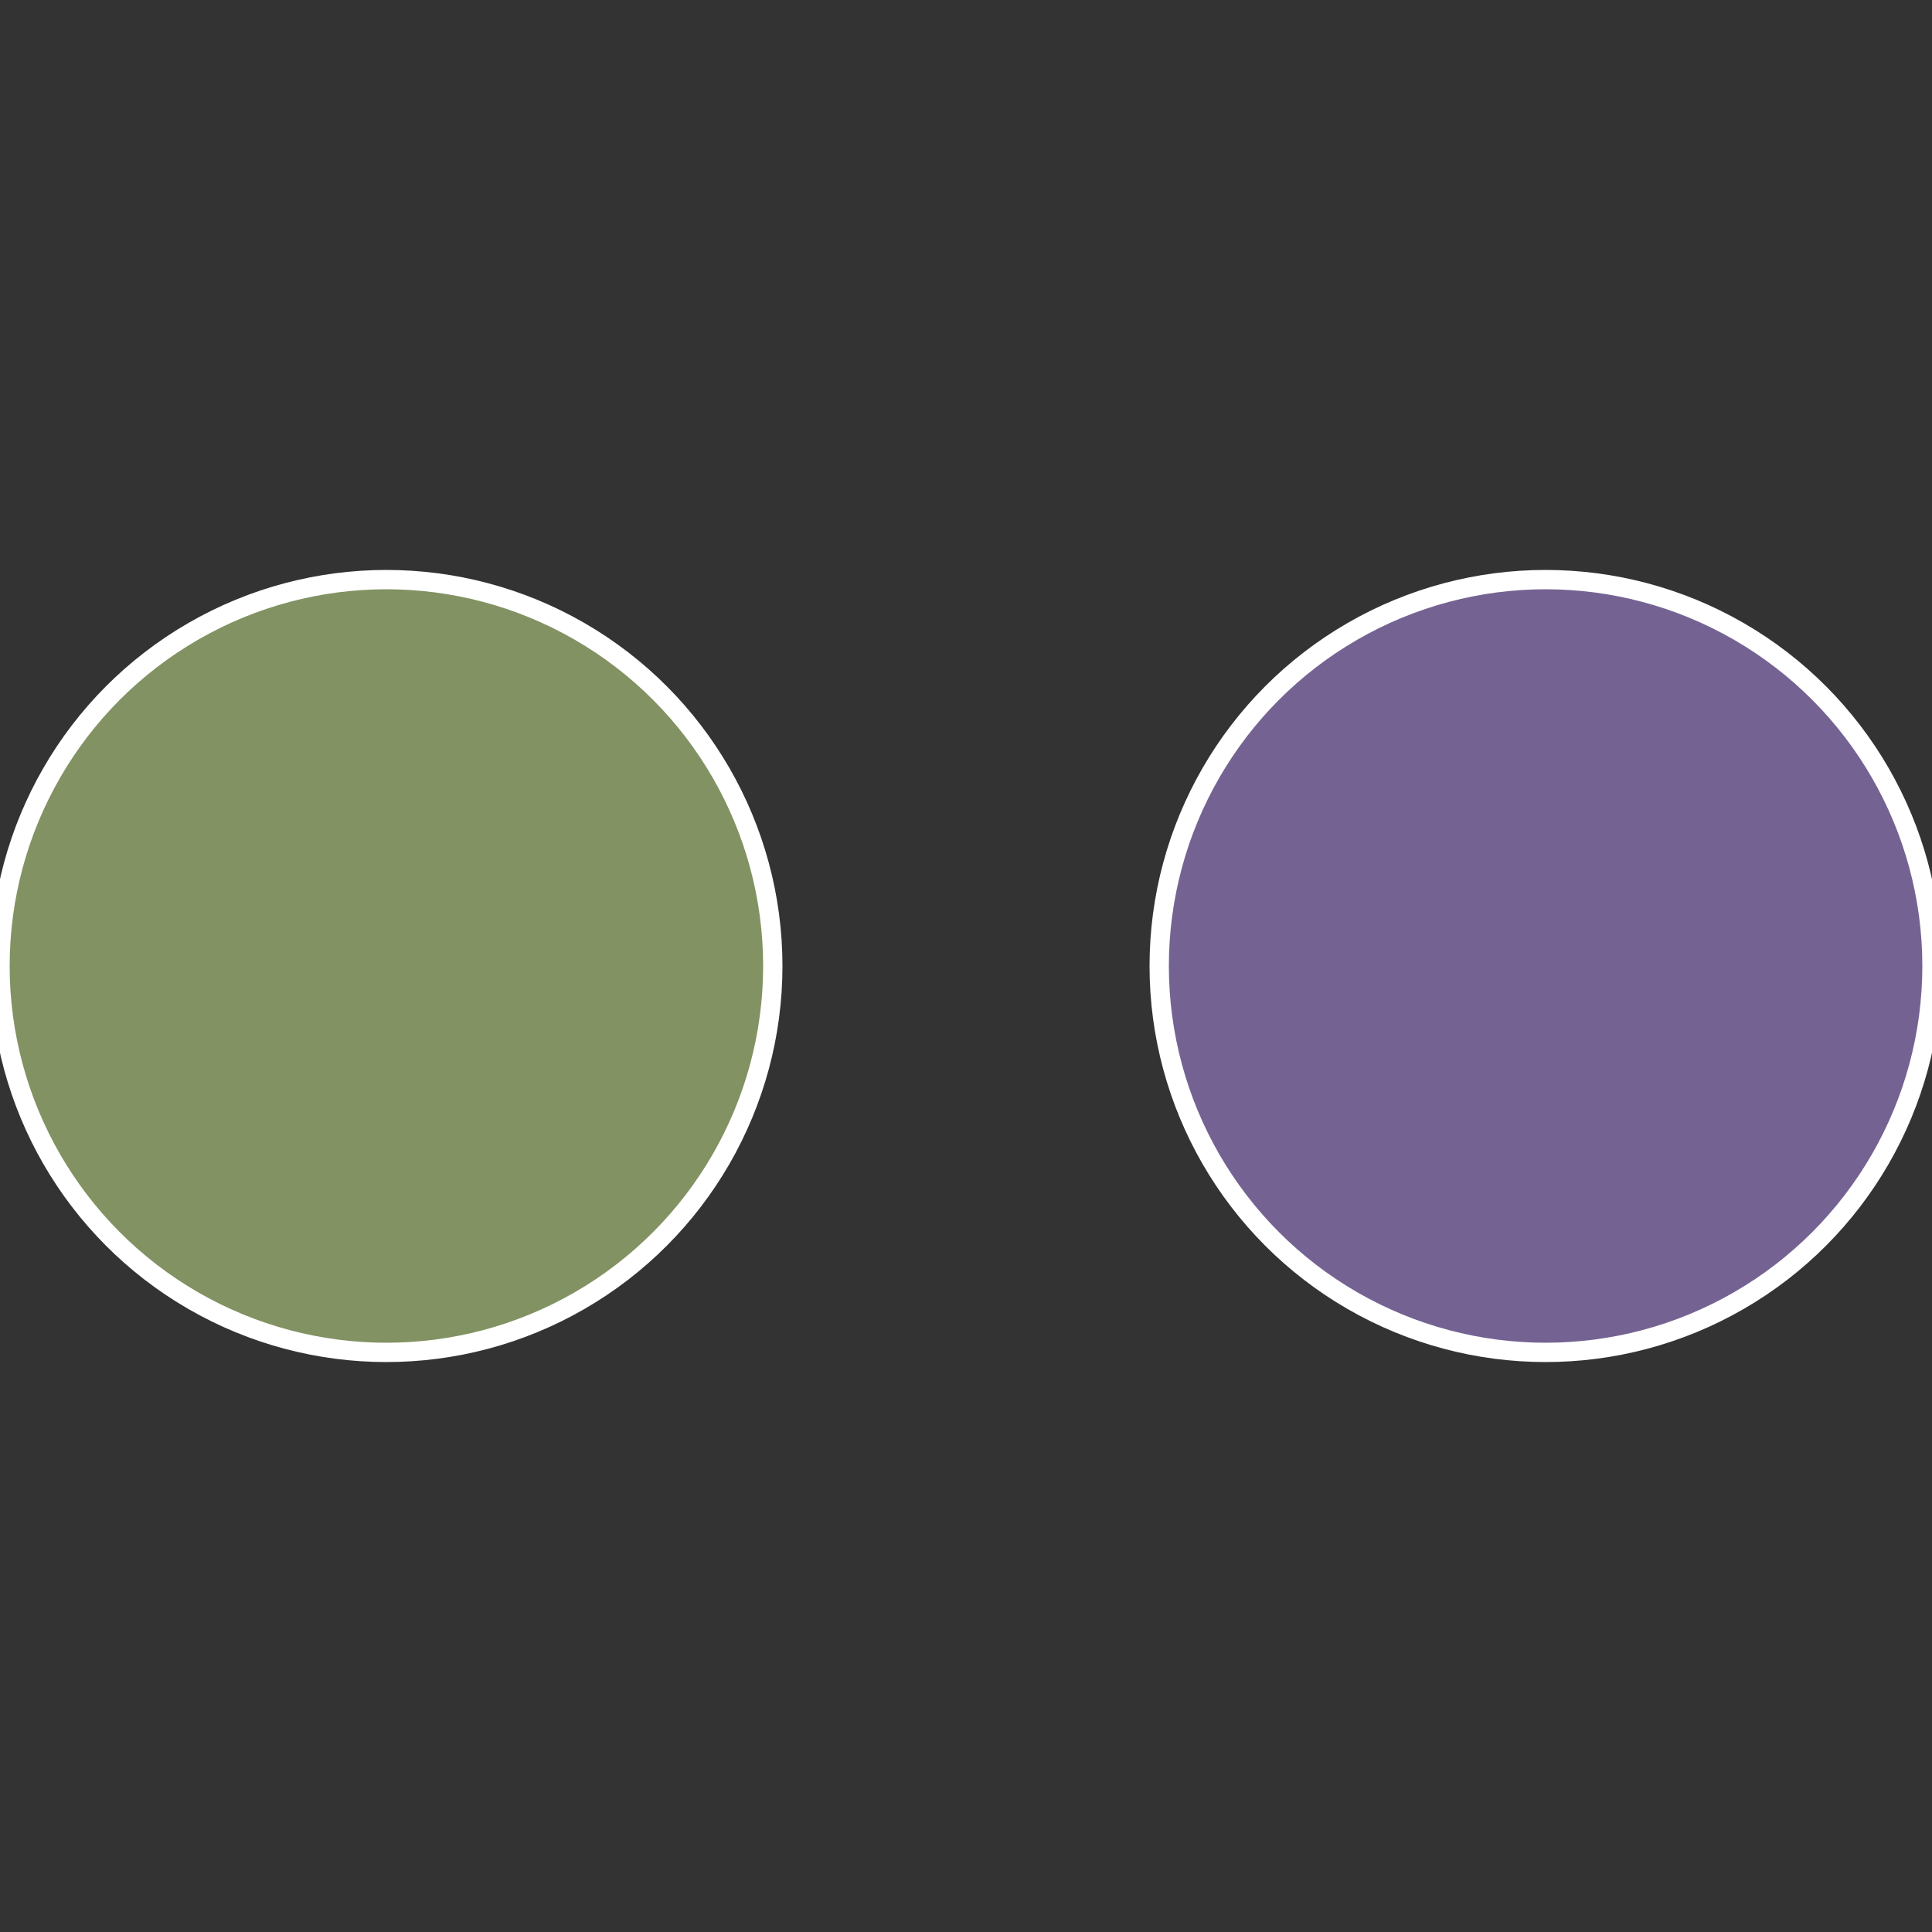
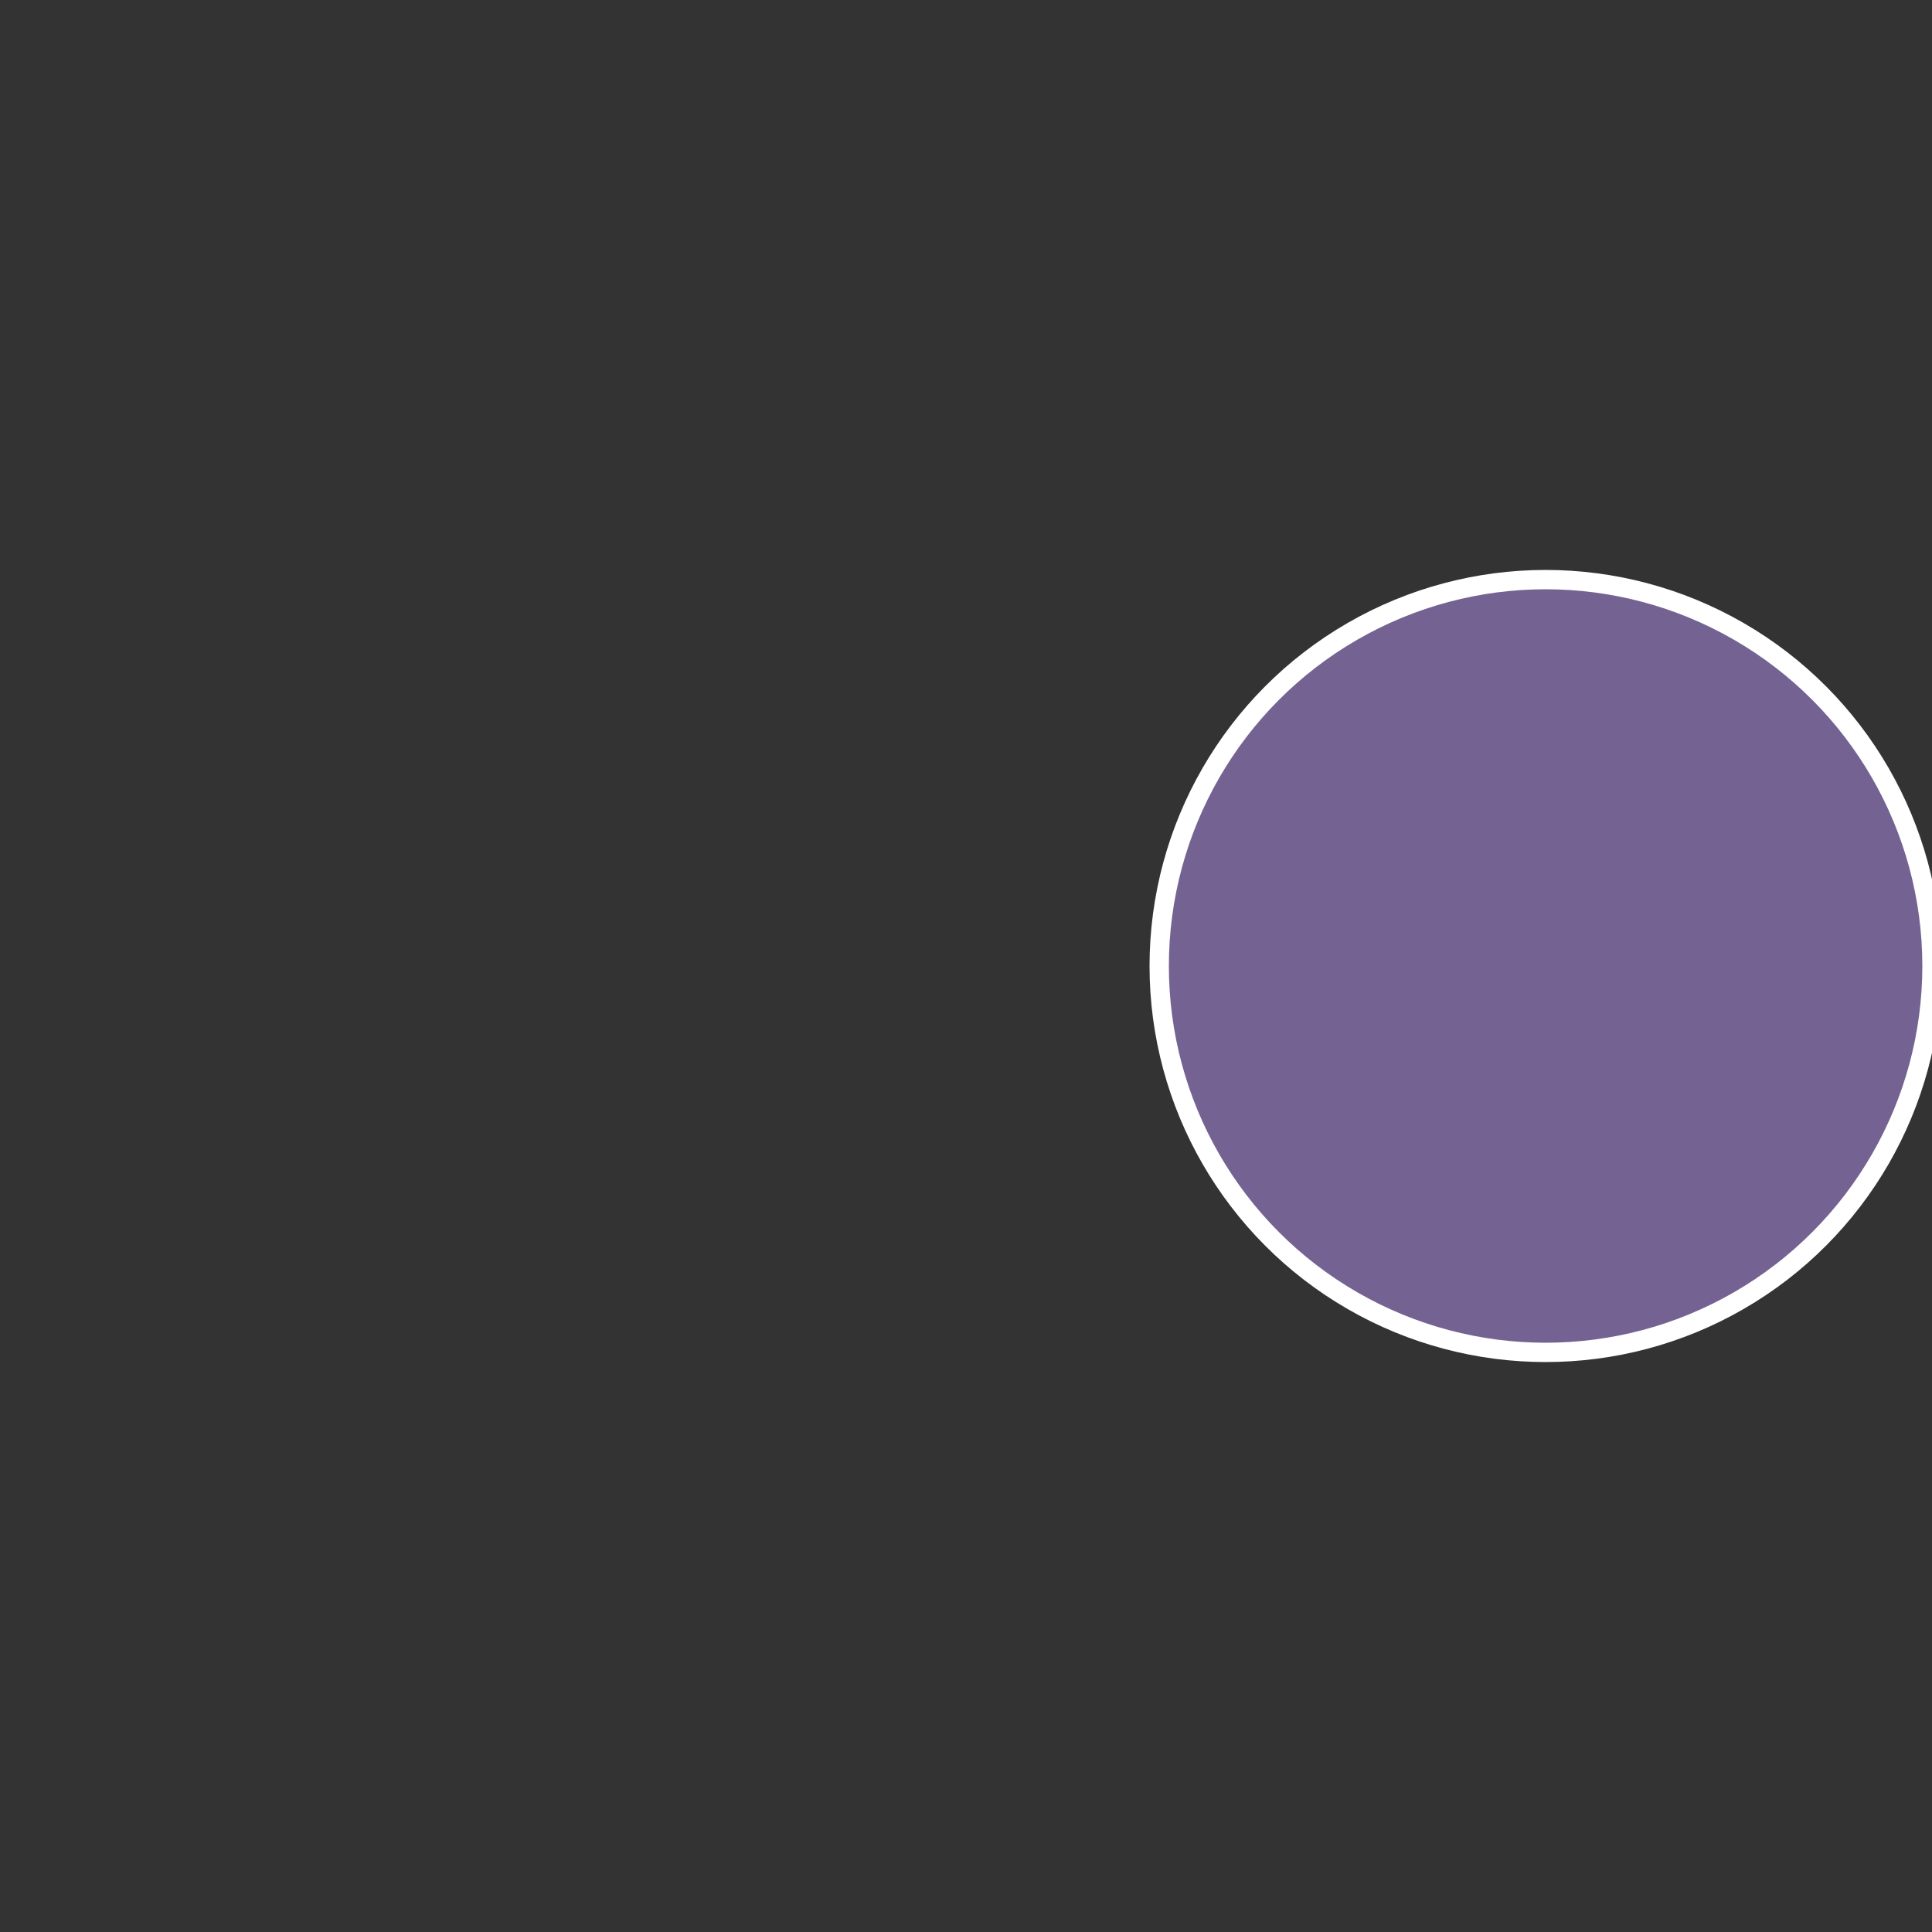
<svg xmlns="http://www.w3.org/2000/svg" width="500" height="500" viewBox="-1 -1 2 2">
  <rect x="-1" y="-1" width="2" height="2" fill="#333333" stroke="none" />
  <circle cx="0.6" cy="0" r="0.4" fill="#746392" stroke="#fff" stroke-width="1%" />
-   <circle cx="-0.6" cy="7.3478807948841E-17" r="0.4" fill="#829263" stroke="#fff" stroke-width="1%" />
</svg>